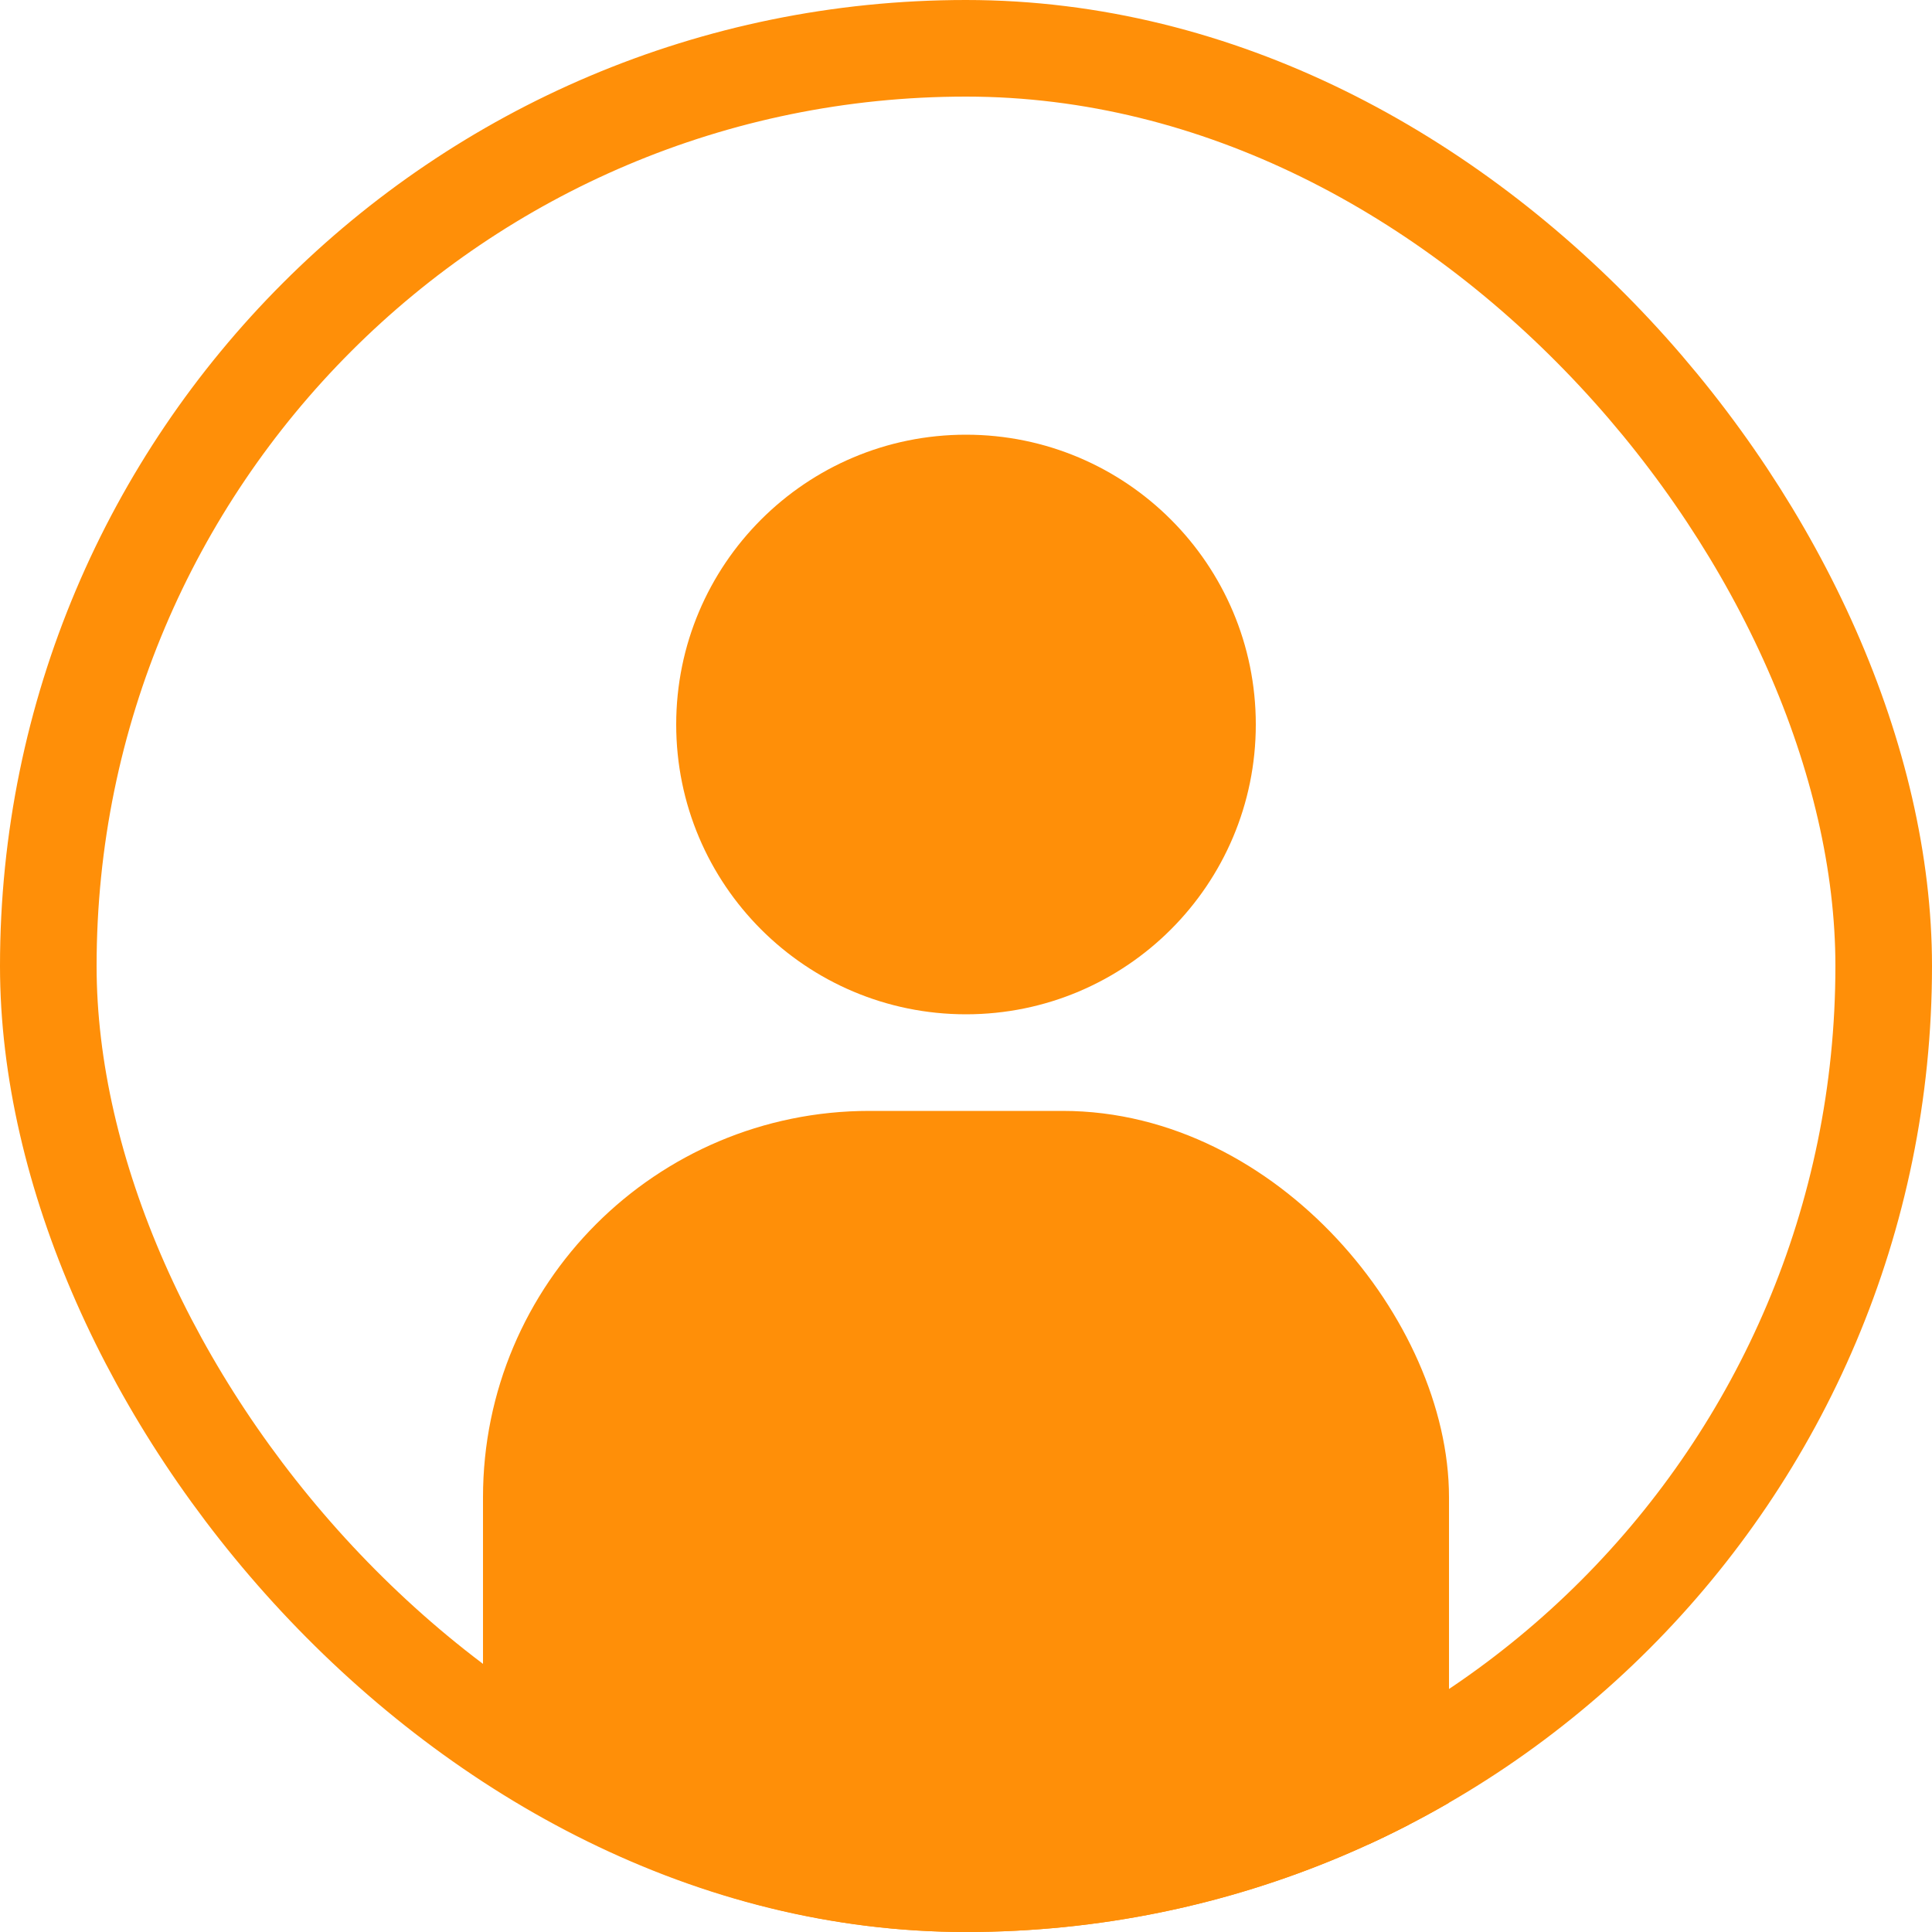
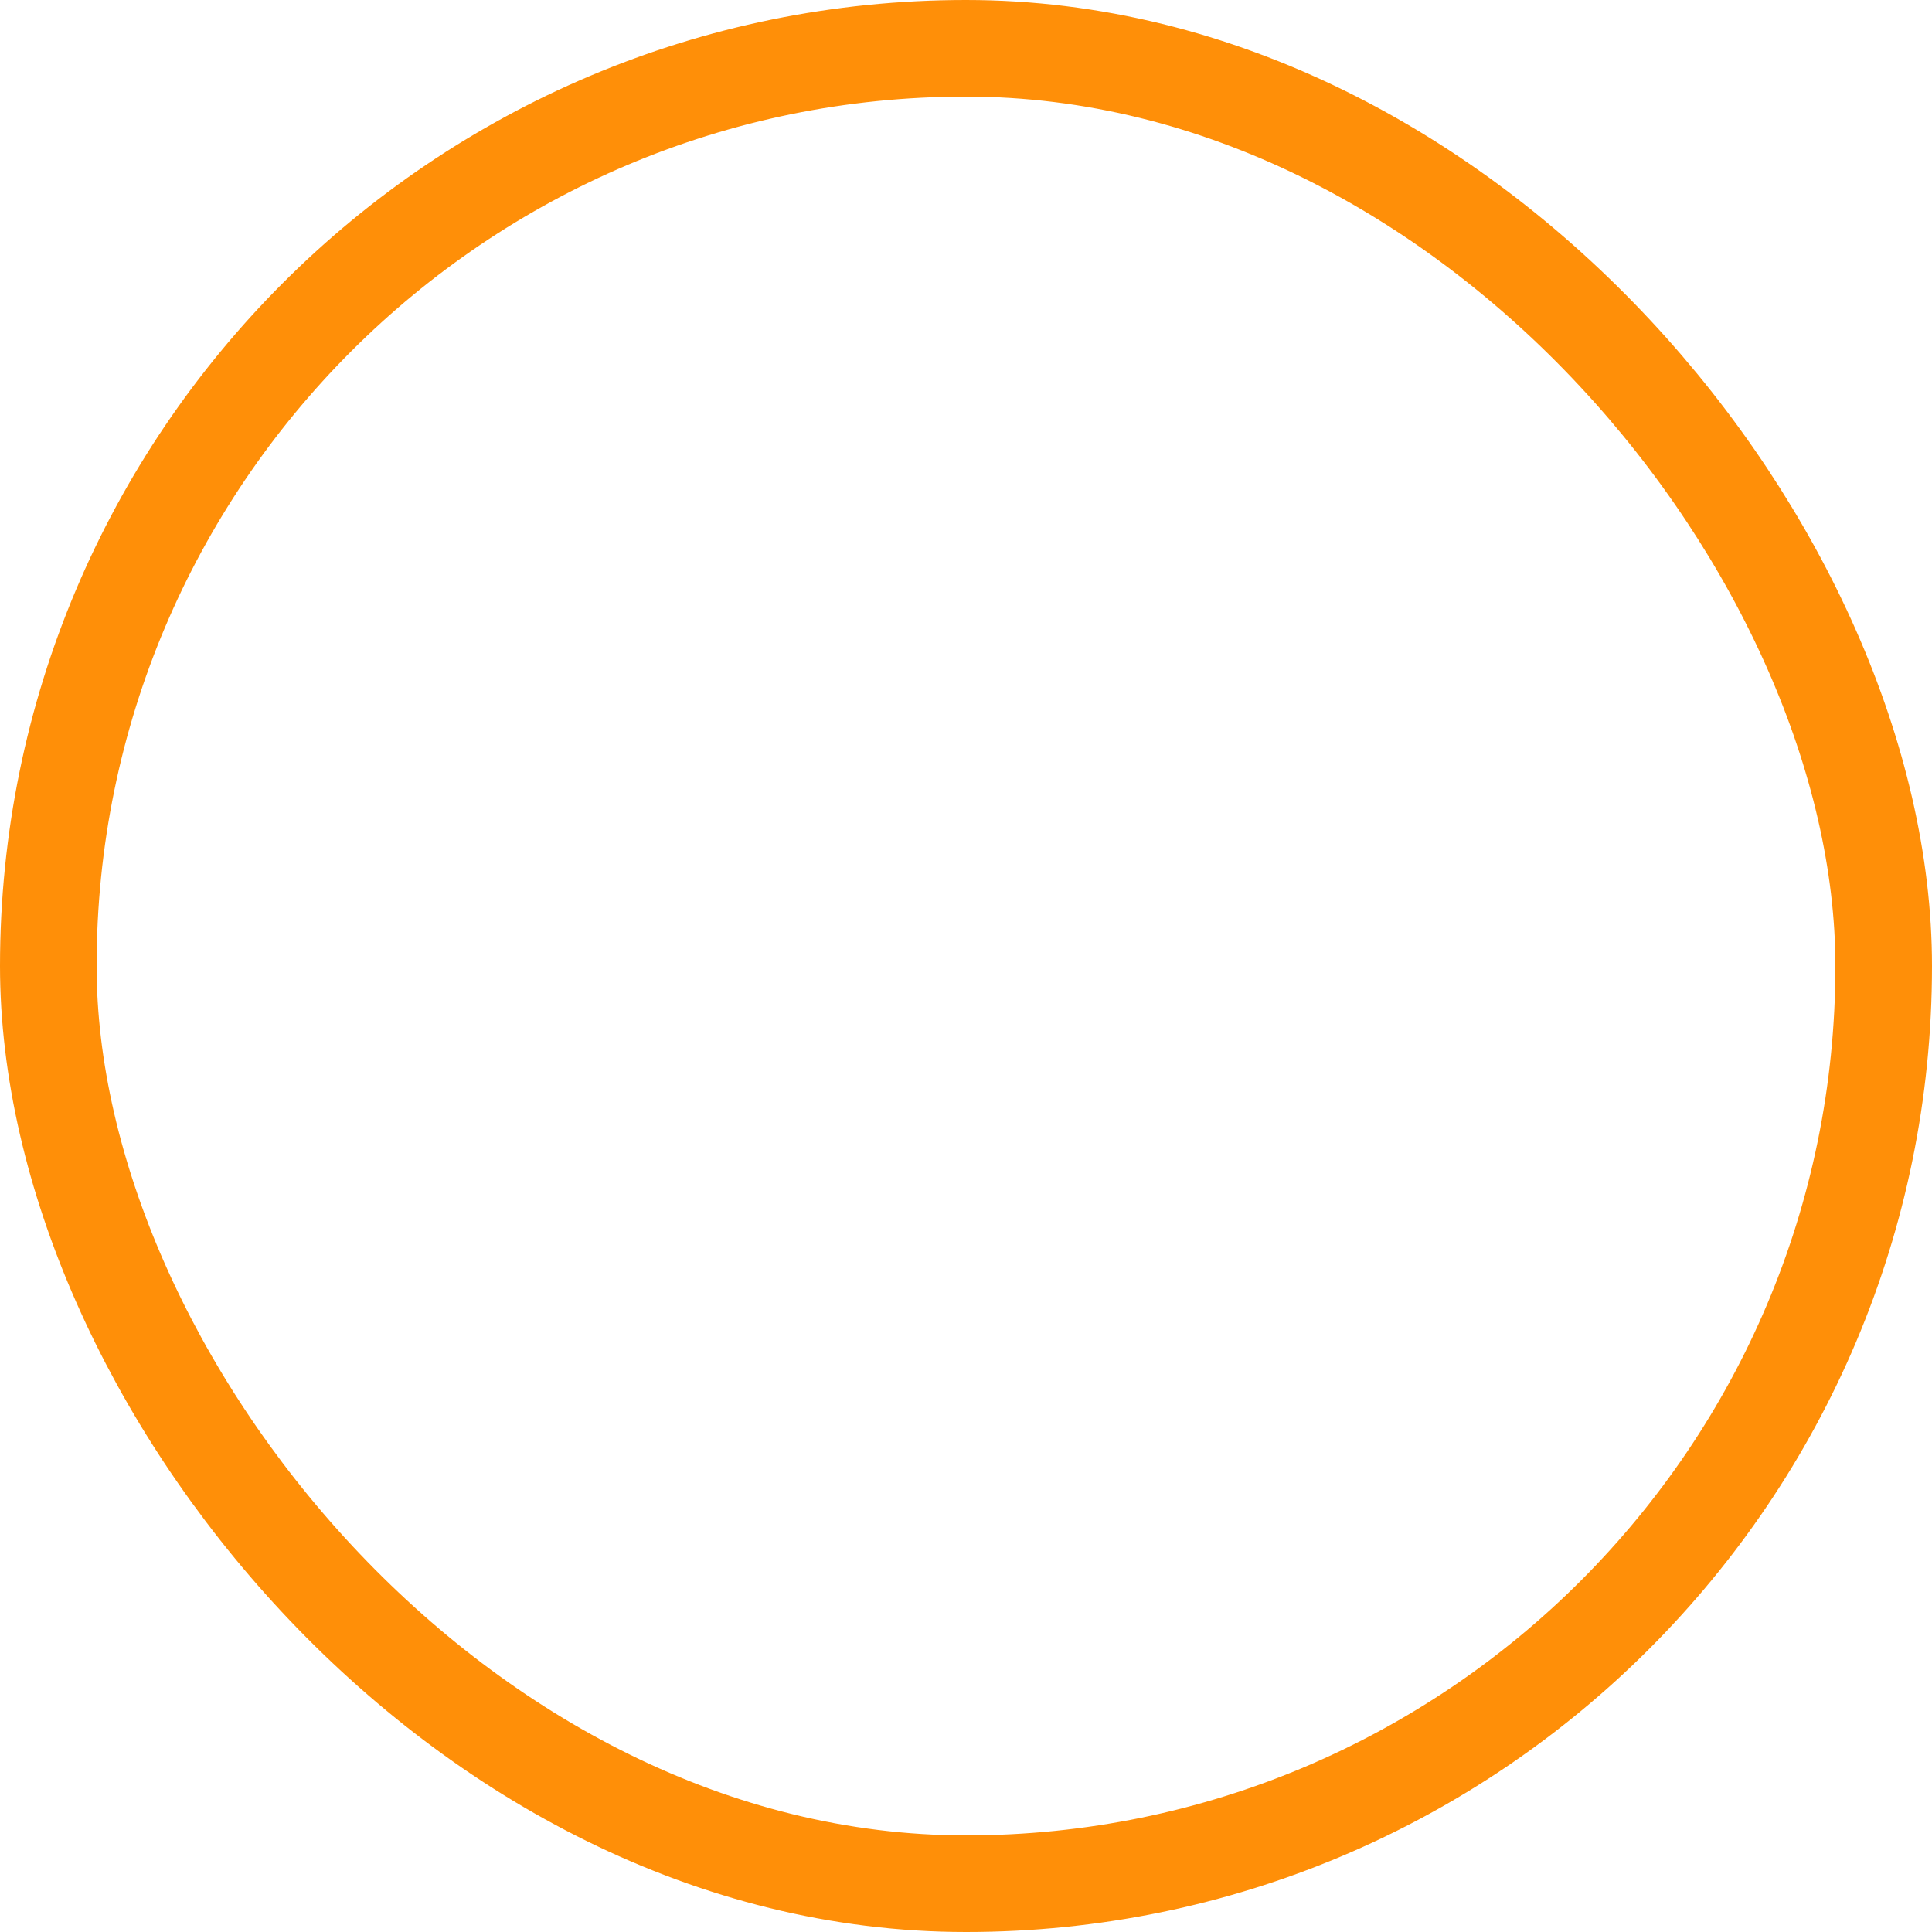
<svg xmlns="http://www.w3.org/2000/svg" width="24" height="24" viewBox="0 0 24 24" fill="none">
  <g clip-path="url(#clip0_2354_21714)">
    <g clip-path="url(#clip1_2354_21714)">
      <rect x="6.5" y="14.3" width="11" height="15" rx="4.3" fill="#FF8F08" stroke="#FF8F08" />
      <path d="M15.1 9C15.1 10.712 13.712 12.1 12 12.1C10.288 12.1 8.9 10.712 8.9 9C8.9 7.288 10.288 5.9 12 5.9C13.712 5.9 15.1 7.288 15.1 9Z" fill="#FF8F08" stroke="#FF8F08" />
    </g>
  </g>
  <rect x="0.6" y="0.6" width="22.8" height="22.8" rx="11.4" stroke="#FF8F08" stroke-width="1.2" />
  <defs>
    <clipPath id="clip0_2354_21714">
-       <rect width="24" height="24" rx="12" fill="white" />
-     </clipPath>
+       </clipPath>
    <clipPath id="clip1_2354_21714">
-       <rect width="12" height="24" fill="white" transform="translate(6 5.4)" />
-     </clipPath>
+       </clipPath>
  </defs>
</svg>